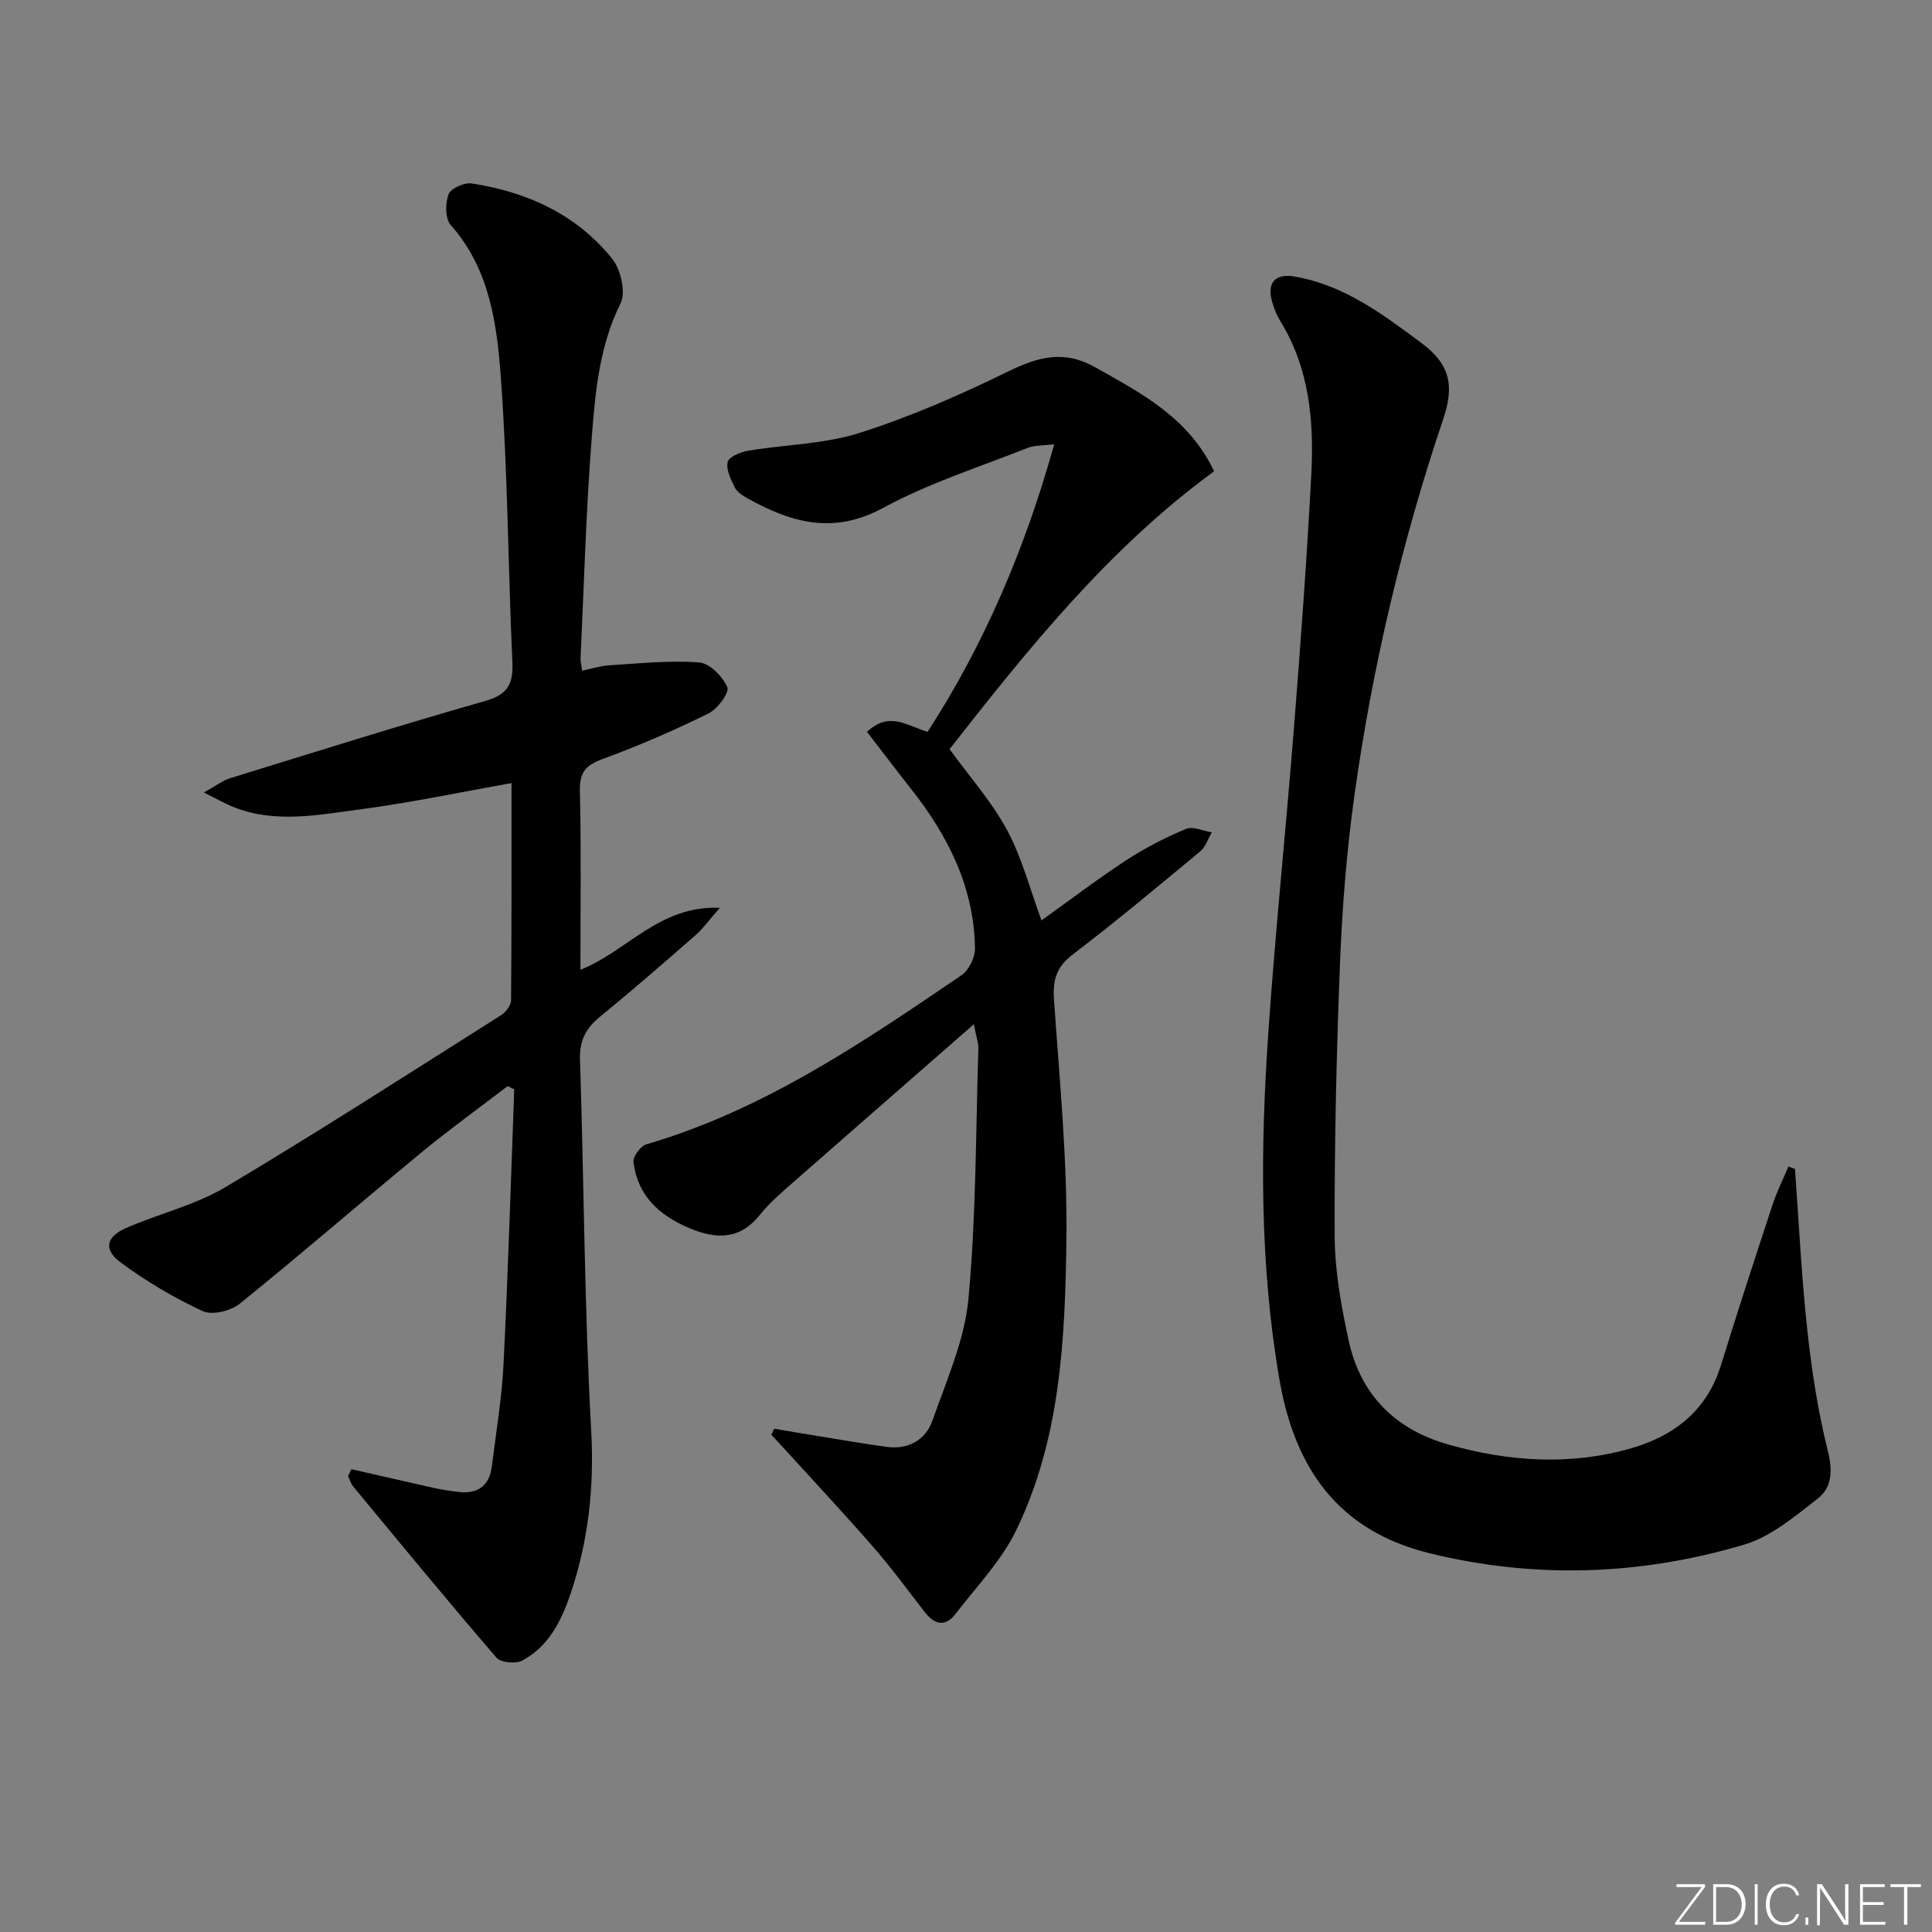
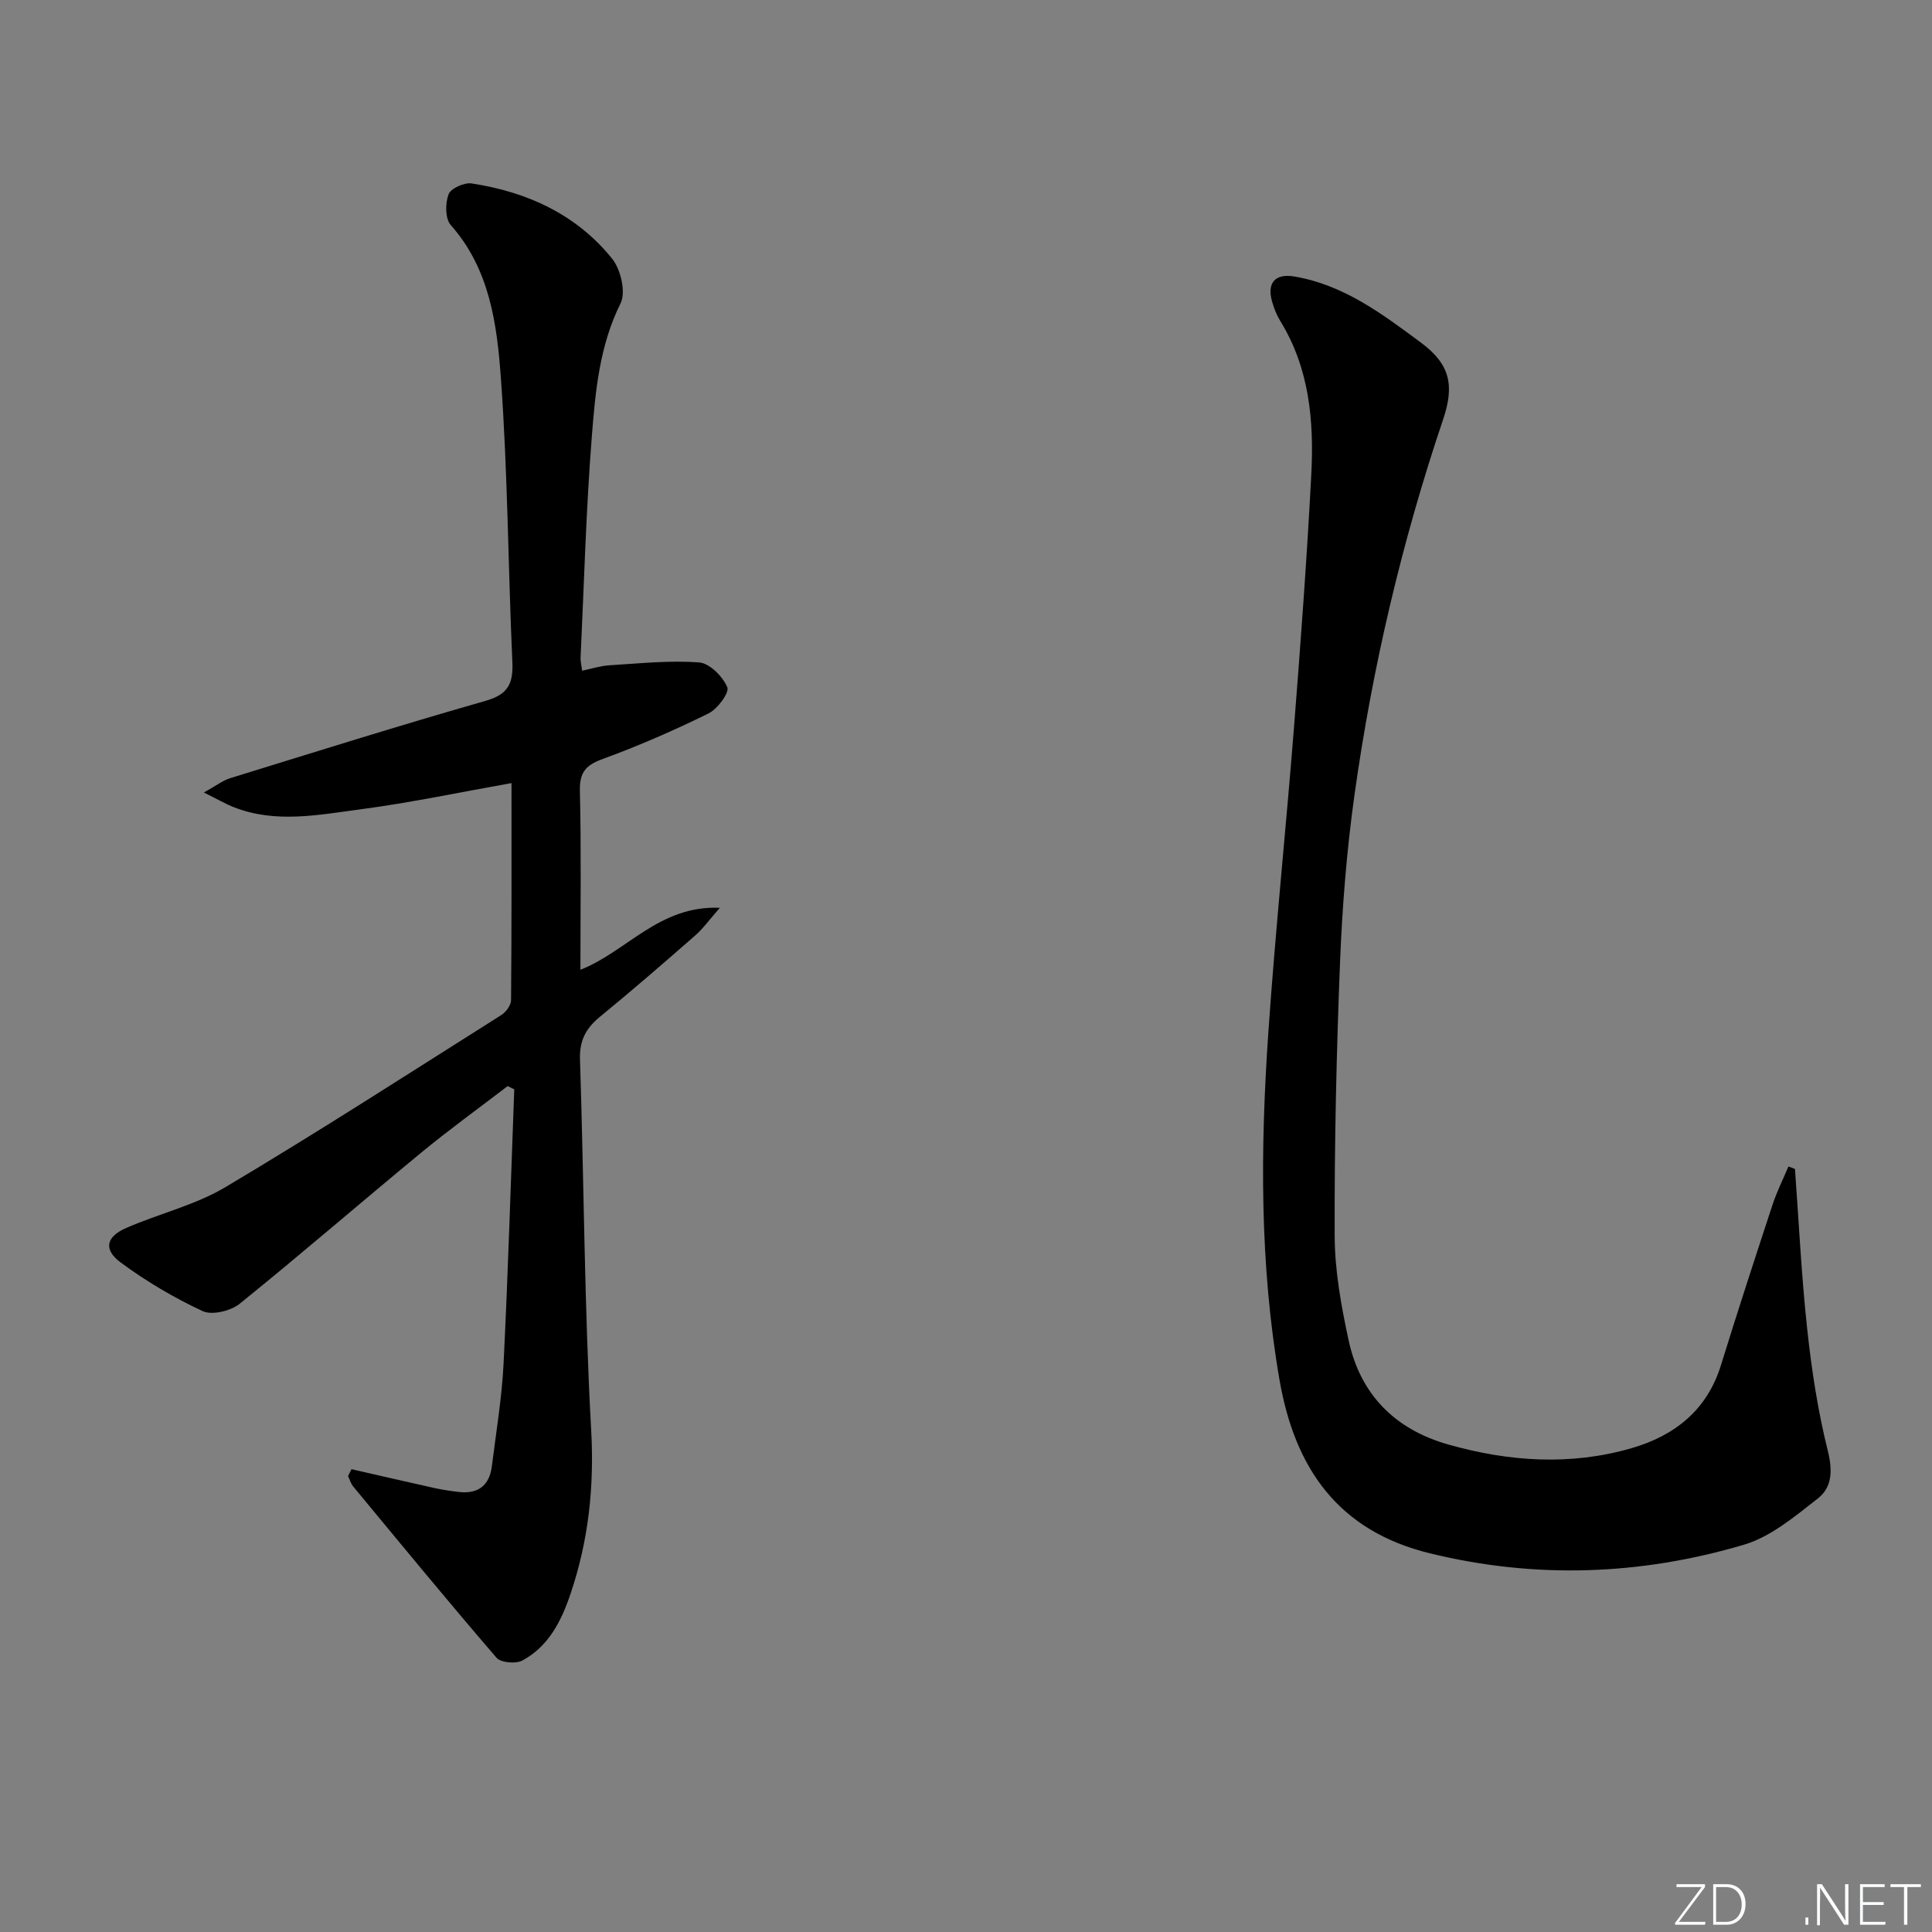
<svg xmlns="http://www.w3.org/2000/svg" enable-background="new 0 0 400 400" viewBox="0 0 400 400">
  <rect x="0" y="0" width="400" height="400" fill="#808080" stroke="none" />
  <g fill="#fafbfc">
    <path d="m346.9 398 5.4-7.3h-5.2v-.6h5.9v.6l-5.4 7.2h5.5l-.1.6h-6.2v-.5z" />
    <path d="m354.7 390.1h2.8c2.3 0 3.9 1.6 3.9 4.1s-1.6 4.3-3.9 4.3h-2.8zm.6 7.8h2c2.2 0 3.3-1.6 3.3-3.6 0-1.8-1-3.6-3.3-3.6h-2z" />
-     <path d="m363.9 390.1v8.4h-.6v-8.4z" />
-     <path d="m372.5 396.3c-.4 1.3-1.4 2.3-3.2 2.3-2.4 0-3.7-1.9-3.7-4.3 0-2.3 1.2-4.3 3.7-4.3 1.8 0 2.9 1 3.2 2.4h-.6c-.4-1.1-1.1-1.8-2.5-1.8-2.1 0-3 1.9-3 3.7s.9 3.7 3 3.7c1.4 0 2.1-.7 2.5-1.7z" />
    <path d="m373.8 398.5v-1.5h.6v1.5z" />
    <path d="m376.2 398.5v-8.4h1c1.3 2 4.4 6.7 4.9 7.6-.1-1.2-.1-2.4-.1-3.8v-3.8h.7v8.4h-.9c-1.2-1.9-4.4-6.8-5-7.7.1 1.1 0 2.3 0 3.9v3.9h-.6z" />
    <path d="m390 394.4h-4.3v3.5h4.7l-.1.6h-5.2v-8.4h5.1v.6h-4.5v3.1h4.3z" />
    <path d="m394.2 390.7h-2.8v-.6h6.3v.6h-2.8v7.8h-.7z" />
  </g>
  <path d="m72.77 304.18c5.75 1.31 11.5 2.65 17.26 3.92 1.62.36 3.26.59 4.91.79 4.04.48 6.4-1.32 6.9-5.35.88-7.08 2.07-14.15 2.42-21.26.94-18.9 1.5-37.83 2.21-56.74-.45-.23-.9-.46-1.36-.68-5.97 4.58-12.09 8.99-17.9 13.78-12.58 10.37-24.9 21.05-37.58 31.28-1.86 1.5-5.72 2.44-7.67 1.53-5.95-2.76-11.7-6.17-16.98-10.07-3.6-2.66-3.02-5.32 1.1-7.12 6.83-2.99 14.33-4.74 20.65-8.51 19.26-11.46 38.1-23.62 57.05-35.59.97-.61 2.02-2.03 2.03-3.08.13-14.95.09-29.9.09-44.95-10.76 1.91-20.99 4.08-31.32 5.44-8.65 1.14-17.47 2.94-26.09-.42-1.78-.69-3.44-1.67-6.28-3.07 2.51-1.39 3.89-2.48 5.46-2.97 17.59-5.43 35.15-10.95 52.84-16 4.69-1.34 5.77-3.57 5.57-8.05-.89-19.6-.95-39.26-2.38-58.81-.81-11.15-2.3-22.55-10.38-31.66-1.17-1.32-1.15-4.5-.45-6.36.46-1.23 3.26-2.49 4.78-2.25 11.49 1.75 21.71 6.41 29.09 15.59 1.79 2.22 2.88 6.94 1.74 9.24-4.38 8.8-5.21 18.22-5.95 27.57-1.2 15.24-1.61 30.55-2.33 45.83-.03.64.15 1.29.32 2.65 2.03-.42 3.84-1.01 5.68-1.12 6.19-.38 12.42-1.05 18.56-.59 2.16.16 4.87 2.91 5.82 5.13.48 1.11-2.02 4.51-3.89 5.43-7.11 3.5-14.41 6.69-21.86 9.41-3.52 1.28-4.86 2.73-4.77 6.61.29 12.15.11 24.31.11 37.05 9.65-3.79 16.3-13.37 28.87-12.83-2.17 2.46-3.44 4.27-5.06 5.69-6.51 5.7-13.05 11.37-19.74 16.85-2.91 2.38-4.29 4.9-4.16 8.85.84 25.61.9 51.26 2.32 76.83.65 11.74-.57 22.83-4.27 33.79-1.88 5.59-4.53 10.91-9.98 13.83-1.35.73-4.46.46-5.35-.57-10.06-11.68-19.85-23.59-29.68-35.47-.49-.6-.71-1.42-1.06-2.14.25-.49.48-.96.71-1.43z" fill="#010000" />
-   <path d="m160.3 295.8c2.98.5 5.96 1.02 8.95 1.5 4.74.77 9.48 1.6 14.24 2.25 4.55.63 8.14-1.38 9.59-5.51 2.89-8.24 6.62-16.56 7.42-25.09 1.61-17.18 1.51-34.52 2.06-51.8.04-1.23-.44-2.48-.93-5.09-13.37 11.69-26 22.7-38.59 33.76-2 1.76-4.01 3.57-5.66 5.64-4.14 5.2-8.96 5.2-14.63 2.82-6.3-2.65-10.73-6.73-11.6-13.68-.14-1.14 1.47-3.33 2.67-3.68 24.2-7.07 44.71-21.03 65.19-34.97 1.55-1.05 2.88-3.69 2.85-5.57-.17-12.69-5.6-23.39-13.3-33.13-3.05-3.86-6.01-7.78-9.05-11.72 4.58-4.36 8.27-1.27 12.54-.01 11.73-18.12 20.14-37.81 26.22-59.55-2.24.3-4.05.19-5.58.79-10.01 3.97-20.41 7.27-29.82 12.38-10.31 5.61-19.07 3.08-28.11-1.97-1-.56-2.15-1.28-2.62-2.23-.82-1.66-1.85-3.71-1.48-5.29.25-1.07 2.66-2.07 4.24-2.33 7.67-1.29 15.7-1.35 23.02-3.68 10.52-3.34 20.75-7.81 30.68-12.67 6.22-3.05 11.59-4.61 18.11-.95 9.61 5.41 19.37 10.43 24.66 21.55-21.86 15.98-38.57 36.85-54.77 57.53 4.16 5.74 8.74 10.88 11.91 16.77 3.1 5.77 4.76 12.32 7.12 18.69 5.76-4.12 11.55-8.53 17.63-12.51 3.86-2.53 8.03-4.65 12.28-6.43 1.43-.6 3.55.42 5.35.7-.78 1.33-1.27 3-2.38 3.93-8.71 7.23-17.4 14.49-26.39 21.35-3.36 2.56-4.18 5.21-3.91 9.26 1.14 16.57 2.79 33.18 2.58 49.75-.26 20.55-1.21 41.34-10.45 60.32-3.05 6.27-8.17 11.54-12.47 17.17-2.2 2.88-4.43 2.22-6.46-.4-3.47-4.46-6.8-9.03-10.51-13.29-5.87-6.75-12-13.29-18.02-19.92-1.05-1.16-2.12-2.3-3.19-3.45.2-.41.4-.83.61-1.24z" fill="#010000" />
  <path d="m371.63 242.02c.81 11.08 1.34 22.18 2.54 33.22.91 8.4 2.19 16.83 4.23 25.01 1.03 4.11.98 7.63-2.02 9.98-4.76 3.72-9.76 7.95-15.36 9.6-21.38 6.32-43.12 7.11-64.97 1.77-18.96-4.63-27.96-17.55-31.14-35.9-4.15-23.96-3.97-48.04-2.3-72.14 1.46-21.06 3.65-42.07 5.31-63.12 1.37-17.4 2.66-34.81 3.57-52.23.57-11.03-.38-21.93-6.41-31.73-.77-1.26-1.34-2.69-1.73-4.12-1.07-3.86.71-5.78 4.65-5.11 10.22 1.74 18.11 7.7 26.21 13.7 6.11 4.52 6.91 8.96 4.57 15.89-8.55 25.36-14.67 51.38-18.37 77.89-1.58 11.34-2.5 22.82-2.96 34.26-.75 18.96-1.19 37.94-1.12 56.91.03 7.23 1.36 14.55 2.9 21.65 2.43 11.2 9.61 18.41 20.65 21.53 12.55 3.55 25.27 4.41 37.91.75 8.9-2.58 15.63-7.84 18.52-17.2 3.43-11.1 7.04-22.15 10.67-33.19.89-2.71 2.19-5.29 3.3-7.93.45.17.9.34 1.35.51z" fill="#010000" />
</svg>